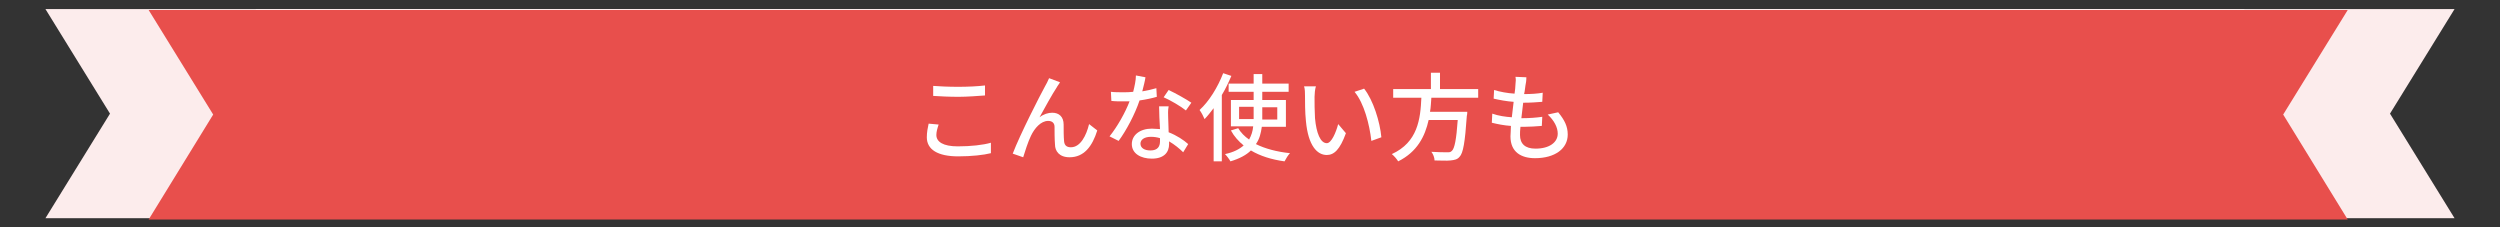
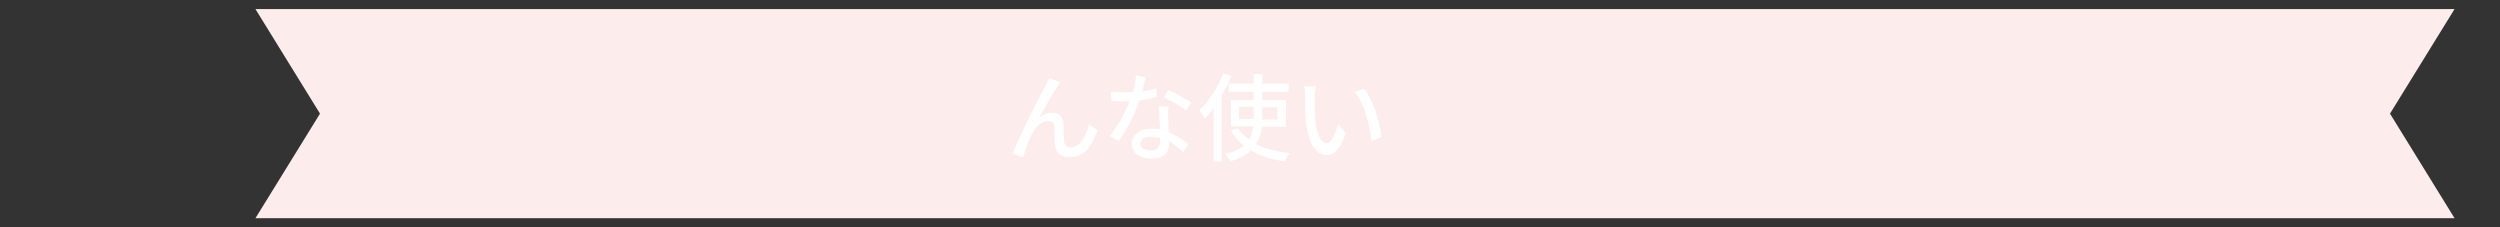
<svg xmlns="http://www.w3.org/2000/svg" version="1.1" x="0px" y="0px" width="550px" height="50px" viewBox="0 0 550 50" style="enable-background:new 0 0 550 50;" xml:space="preserve">
  <rect x="0" y="0" width="550" height="50" fill="#333333" stroke="none" />
  <style type="text/css">
	.st0{fill:#FCECEC;}
	.st1{fill:#E84F4C;}
	.st2{fill:#FFFFFF;}
</style>
  <g id="レイヤー_1">
-     <polygon class="st0" points="493.8,2 10,2 24.2,25 10,48 493.8,48 479.6,25  " />
    <polygon class="st0" points="540,2 56.2,2 70.4,25 56.2,48 540,48 525.8,25  " />
  </g>
  <g id="レイヤー_2">
-     <polygon class="st1" points="516.5,2.2 32.7,2.2 46.9,25.2 32.7,48.3 516.5,48.3 502.3,25.2  " />
    <g>
-       <path class="st2" d="M206,29.7c0,1.5,1.5,2.5,4.7,2.5c2.9,0,5.6-0.3,7.3-0.8v2.3c-1.6,0.4-4.2,0.7-7.2,0.7c-4.5,0-6.9-1.5-6.9-4.2    c0-1.1,0.2-2.1,0.4-3l2.2,0.2C206.2,28.3,206,29,206,29.7z M210.8,19.1c2,0,4.3-0.1,5.9-0.3V21c-1.4,0.1-3.9,0.3-5.8,0.3    c-2.1,0-4-0.1-5.6-0.2v-2.2C206.7,19,208.6,19.1,210.8,19.1z" />
      <path class="st2" d="M232.5,19.2c-1,1.5-2.7,4.6-3.8,6.6c0.9-0.7,1.9-1,2.8-1c1.5,0,2.5,0.9,2.5,2.6c0,1.1,0,2.7,0.1,3.7    s0.7,1.3,1.5,1.3c2.1,0,3.4-2.6,4-5.1l1.8,1.4c-1.1,3.5-2.9,5.9-6.1,5.9c-2.3,0-3.2-1.4-3.2-2.8c-0.1-1.2-0.1-2.9-0.1-3.9    c0-0.8-0.5-1.3-1.4-1.3c-1.6,0-3,1.6-3.8,3.3c-0.6,1.2-1.4,3.7-1.7,4.7l-2.3-0.8c1.6-4.2,6-12.8,7.1-14.8c0.3-0.5,0.6-1.1,0.9-1.8    l2.4,0.9C233,18.5,232.7,18.8,232.5,19.2z" />
      <path class="st2" d="M251.3,20.1c1.1-0.2,2.1-0.4,3.1-0.7l0.1,1.9c-1,0.3-2.4,0.6-3.8,0.8c-1,3-2.9,6.6-4.6,8.9l-2-1    c1.7-2.1,3.5-5.3,4.4-7.7c-0.5,0-1,0-1.5,0c-0.8,0-1.7,0-2.5-0.1l-0.1-2c0.8,0.1,1.8,0.1,2.7,0.1c0.7,0,1.4,0,2.2-0.1    c0.3-1.2,0.6-2.5,0.6-3.6L252,17C251.9,17.8,251.6,18.9,251.3,20.1z M257,26c0,0.7,0.1,1.9,0.1,3.1c1.8,0.7,3.3,1.7,4.3,2.6    l-1.1,1.8c-0.8-0.8-1.9-1.7-3.1-2.4c0,0.2,0,0.4,0,0.6c0,1.8-1.1,3.2-3.8,3.2c-2.4,0-4.4-1.1-4.4-3.2c0-2,1.8-3.4,4.4-3.4    c0.6,0,1.2,0.1,1.8,0.1c-0.1-1.7-0.2-3.6-0.2-5h2.1C256.9,24.4,257,25.1,257,26z M253.1,33.1c1.6,0,2.1-0.9,2.1-2    c0-0.2,0-0.4,0-0.7c-0.6-0.2-1.3-0.3-2-0.3c-1.4,0-2.3,0.6-2.3,1.5C250.9,32.5,251.7,33.1,253.1,33.1z M256,21.4l1.1-1.6    c1.5,0.7,4,2.1,5,2.8l-1.2,1.7C259.8,23.4,257.4,22,256,21.4z" />
      <path class="st2" d="M270.9,16.7c-0.6,1.4-1.3,2.9-2.1,4.2v14.6H267V23.8c-0.7,0.9-1.3,1.7-2,2.4c-0.2-0.5-0.7-1.5-1.1-2    c2.1-1.9,4-5,5.2-8.1L270.9,16.7z M277.6,27.9c-0.2,1.4-0.5,2.7-1.3,3.8c2,1,4.6,1.7,7.5,2c-0.4,0.4-0.9,1.2-1.2,1.8    c-2.9-0.4-5.4-1.2-7.4-2.4c-1,1-2.5,1.8-4.5,2.4c-0.2-0.4-0.8-1.2-1.2-1.6c1.9-0.4,3.2-1.1,4.1-1.9c-1.1-0.9-2.1-2-2.8-3.3    l1.6-0.5c0.6,1,1.4,1.8,2.4,2.5c0.5-0.9,0.8-1.8,0.9-2.9h-4.9V22h5v-1.8h-5.5v-1.8h5.5v-2.1h1.9v2.1h5.8v1.8h-5.8V22h5.2v5.9    H277.6z M275.8,26.2v-0.7v-2h-3.2v2.7H275.8z M277.7,23.6v2c0,0.2,0,0.4,0,0.7h3.3v-2.7H277.7z" />
      <path class="st2" d="M289.2,21.3c0,1.3,0,3.1,0.1,4.7c0.3,3.3,1.2,5.5,2.6,5.5c1,0,2-2.3,2.5-4.2l1.7,2c-1.3,3.6-2.6,4.8-4.2,4.8    c-2.1,0-4.1-2-4.6-7.5c-0.2-1.8-0.2-4.4-0.2-5.6c0-0.5,0-1.4-0.2-2h2.6C289.3,19.6,289.2,20.7,289.2,21.3z M303.9,30.2l-2.2,0.8    c-0.4-3.6-1.6-8.3-3.7-10.8l2.1-0.7C302.1,22,303.6,26.8,303.9,30.2z" />
-       <path class="st2" d="M314.9,21.5c-0.1,1-0.1,2.1-0.3,3.1h8.2c0,0,0,0.6-0.1,0.9c-0.4,5.8-0.8,8.2-1.6,9c-0.5,0.6-1.1,0.7-2,0.8    c-0.8,0.1-2.1,0-3.5,0c0-0.6-0.3-1.4-0.7-1.9c1.4,0.1,2.9,0.1,3.5,0.1c0.5,0,0.7,0,1-0.3c0.6-0.5,1-2.5,1.3-6.8h-6.4    c-0.8,3.6-2.5,7-6.7,9.1c-0.3-0.5-0.9-1.2-1.4-1.6c5.7-2.6,6.3-7.7,6.5-12.4h-6.2v-1.9h8.3V16h2v3.6h8.4v1.9    C325.2,21.5,314.9,21.5,314.9,21.5z" />
-       <path class="st2" d="M335.6,18.8c-0.1,0.5-0.1,1.1-0.3,1.9c1.6,0,3-0.1,4.1-0.3l-0.1,2c-1.3,0.1-2.5,0.2-4.2,0.2l0,0    c-0.1,1.1-0.3,2.3-0.4,3.4c0.1,0,0.2,0,0.3,0c1.4,0,2.9-0.1,4.3-0.3l-0.1,2c-1.3,0.1-2.6,0.2-3.9,0.2c-0.3,0-0.5,0-0.8,0    c-0.1,0.7-0.1,1.4-0.1,1.8c0,1.9,1.1,3,3.4,3c3.1,0,4.9-1.4,4.9-3.3c0-1.4-0.8-2.9-2.2-4.2l2.3-0.5c1.4,1.7,2.1,3.1,2.1,4.9    c0,3.1-2.8,5.2-7.2,5.2c-3,0-5.4-1.3-5.4-4.8c0-0.5,0.1-1.3,0.1-2.3c-1.5-0.1-3-0.4-4.2-0.7l0.1-2c1.4,0.5,2.9,0.7,4.3,0.8    c0.1-1.1,0.3-2.3,0.4-3.4c-1.5-0.1-3.1-0.4-4.4-0.7l0.1-1.9c1.3,0.4,2.9,0.7,4.5,0.8c0.1-0.8,0.2-1.4,0.2-2c0.1-0.8,0.1-1.2,0-1.7    l2.4,0.1C335.8,17.8,335.7,18.3,335.6,18.8z" />
    </g>
  </g>
</svg>